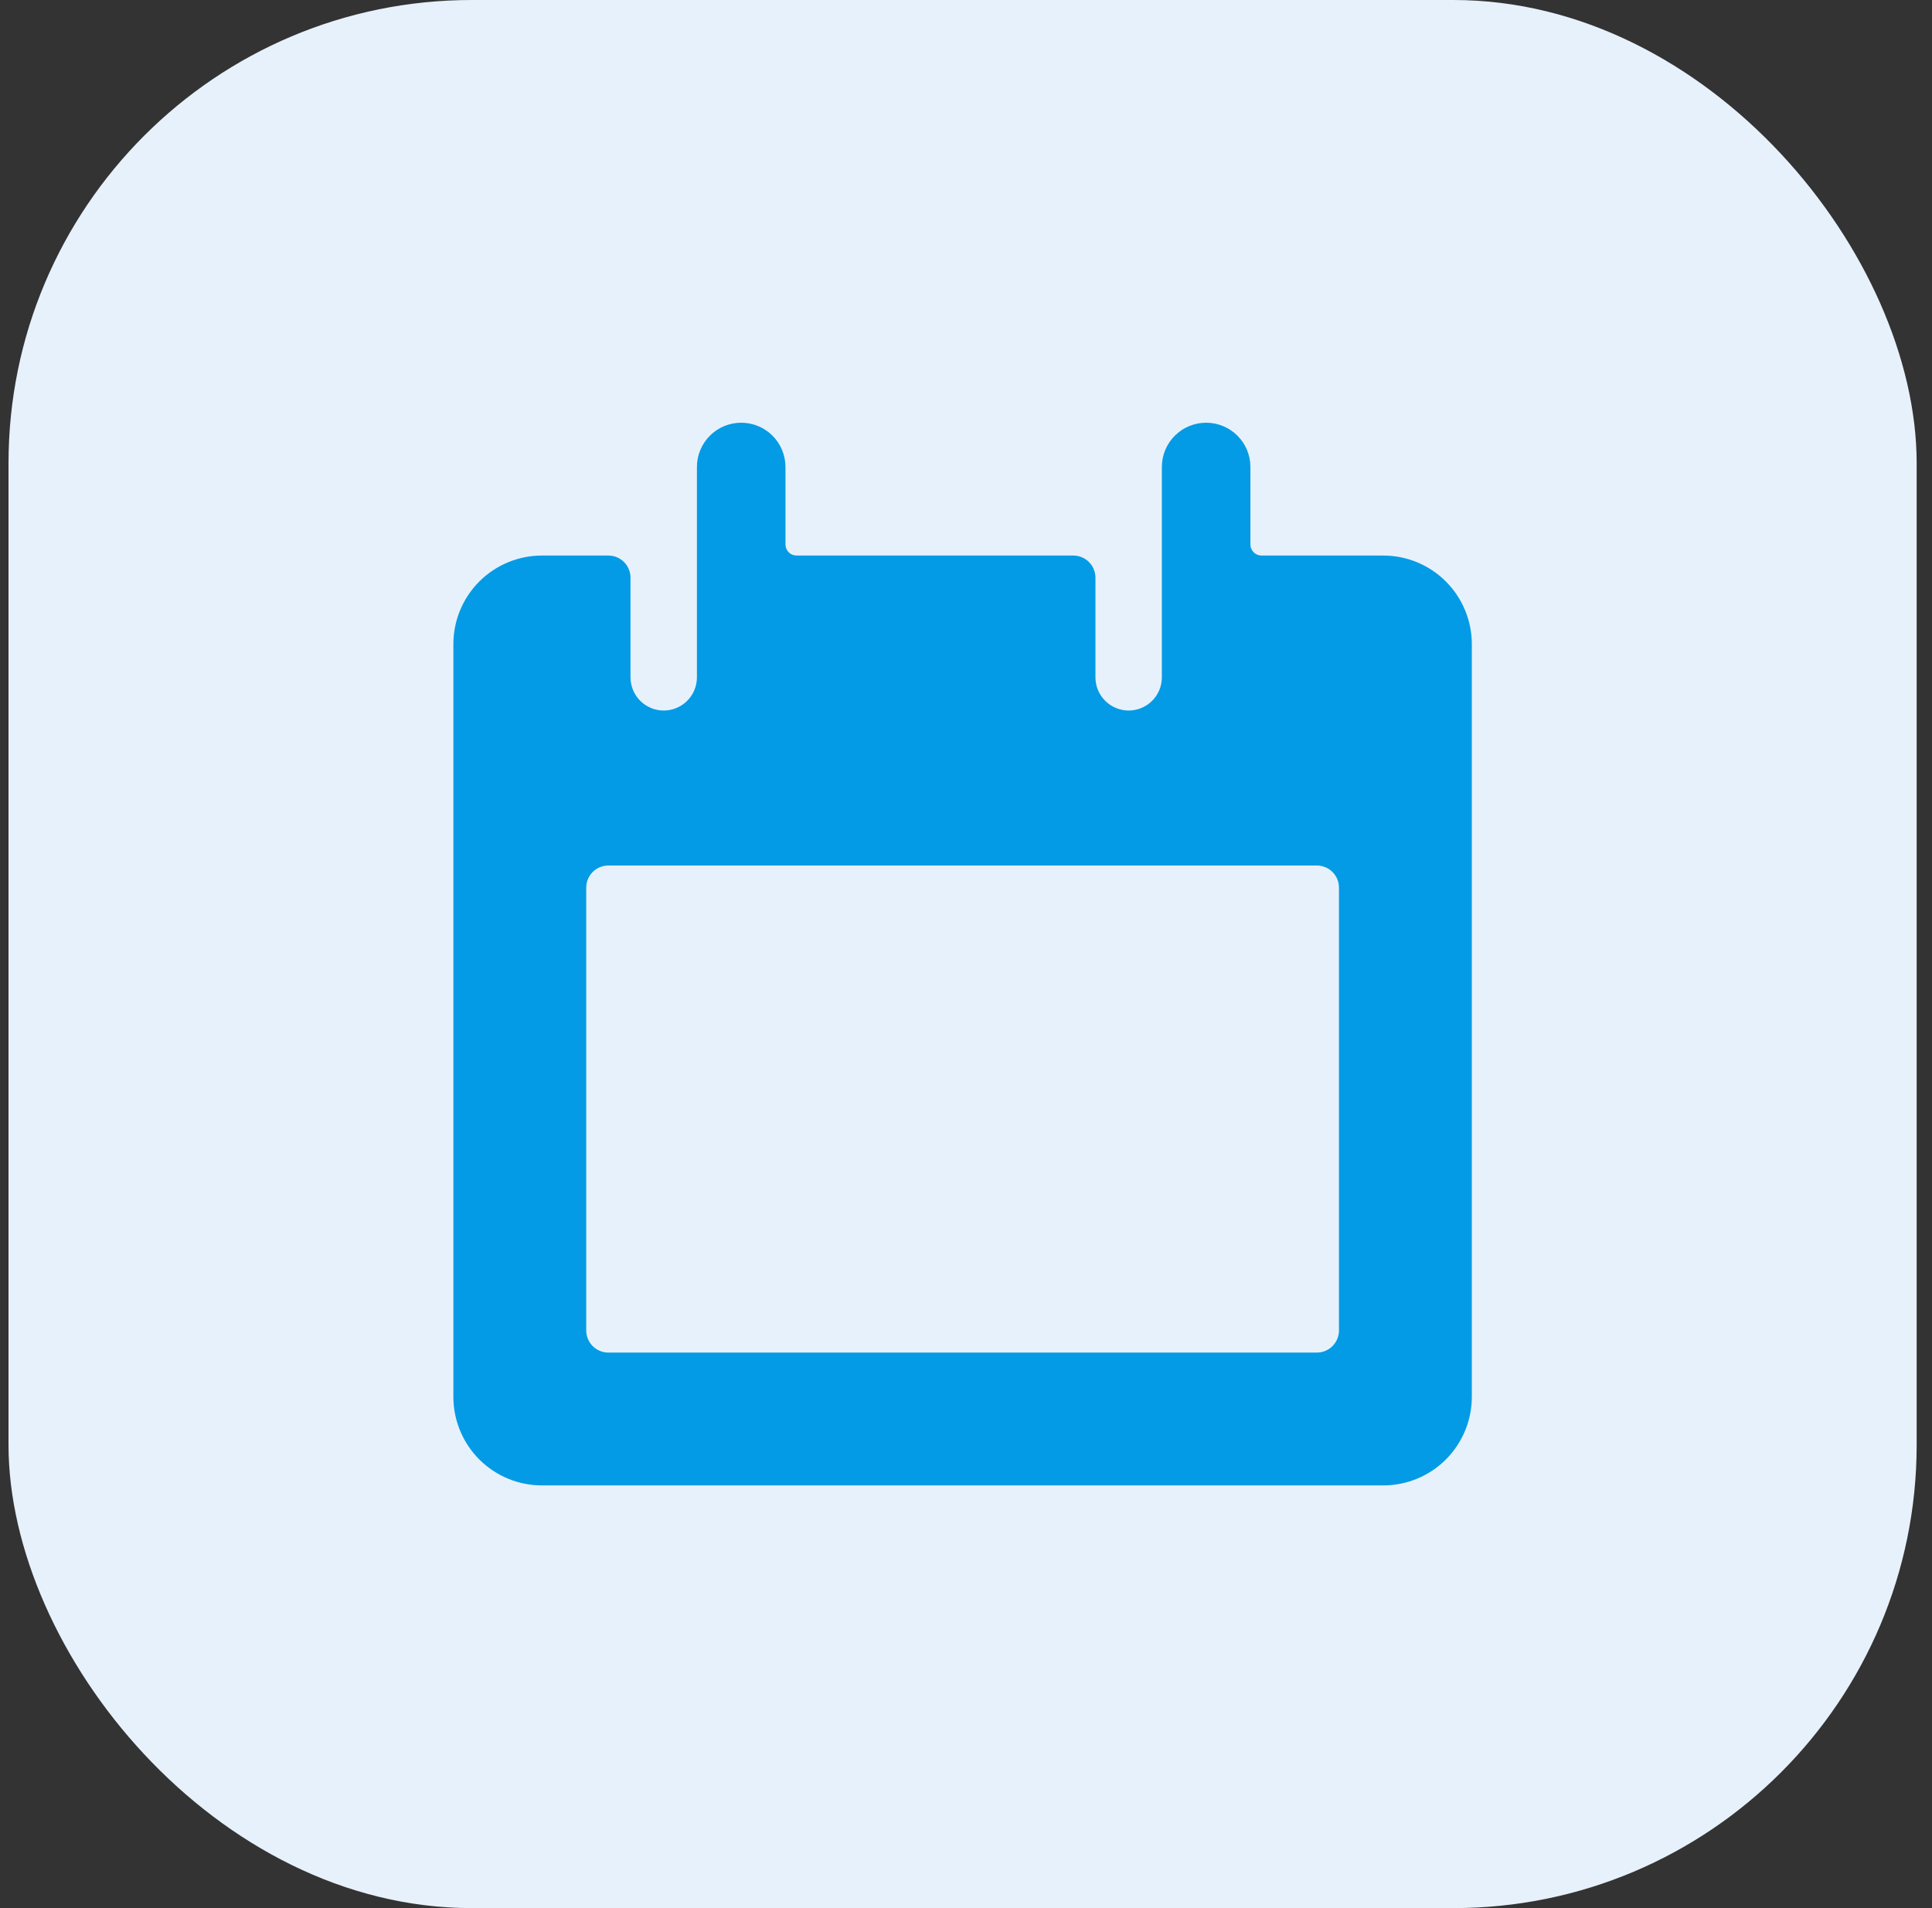
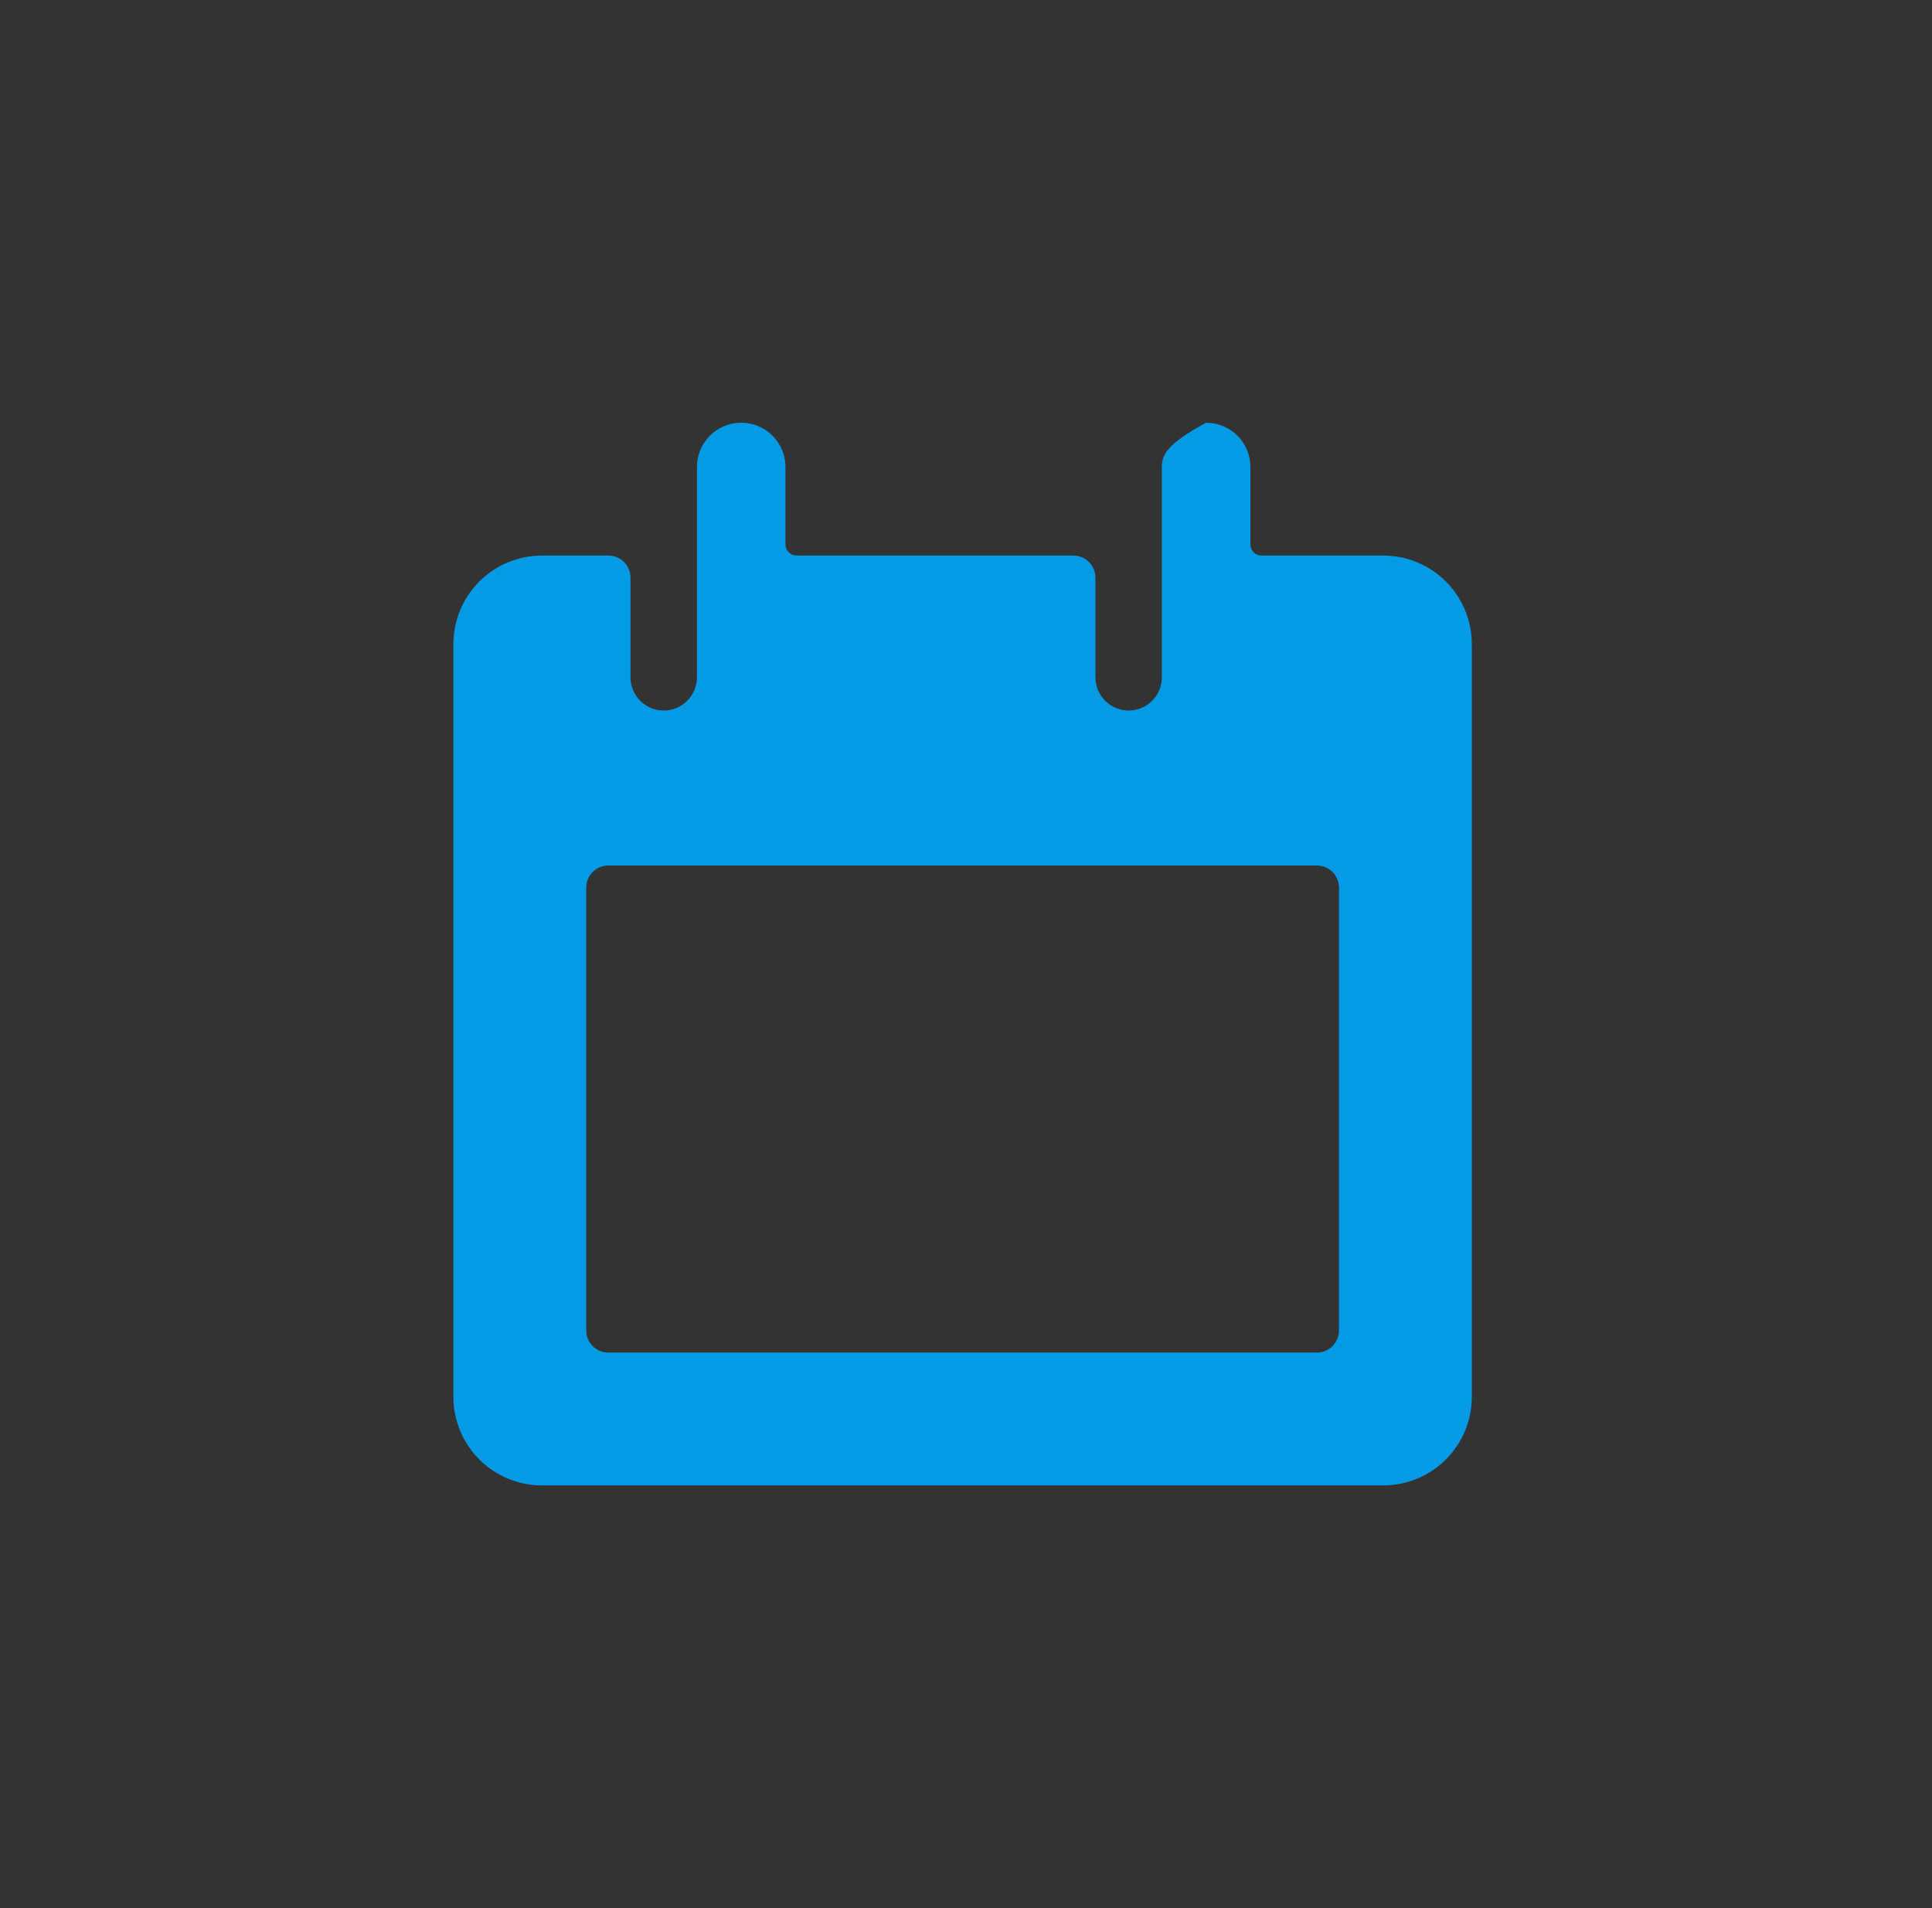
<svg xmlns="http://www.w3.org/2000/svg" width="81" height="80" viewBox="0 0 81 80" fill="none">
  <rect x="0" y="0" width="81" height="80" fill="#333333" stroke="none" />
-   <rect x="0.357" width="80" height="80" rx="19.422" fill="#E7F1FB" />
-   <path d="M57.994 23.292H52.889C52.765 23.292 52.647 23.244 52.56 23.156C52.473 23.069 52.424 22.951 52.424 22.828V19.579C52.424 19.087 52.229 18.615 51.881 18.267C51.532 17.919 51.06 17.723 50.568 17.723C50.075 17.723 49.603 17.919 49.255 18.267C48.907 18.615 48.711 19.087 48.711 19.579V28.398C48.711 28.767 48.565 29.121 48.304 29.382C48.042 29.643 47.688 29.79 47.319 29.79C46.95 29.79 46.596 29.643 46.335 29.382C46.073 29.121 45.927 28.767 45.927 28.398V24.221C45.927 23.974 45.829 23.738 45.655 23.564C45.481 23.39 45.245 23.292 44.998 23.292H33.396C33.273 23.292 33.155 23.244 33.068 23.157C32.981 23.07 32.932 22.953 32.931 22.83V19.579C32.931 19.087 32.736 18.615 32.388 18.267C32.04 17.919 31.567 17.723 31.075 17.723C30.583 17.723 30.11 17.919 29.762 18.267C29.414 18.615 29.219 19.087 29.219 19.579V28.398C29.219 28.767 29.072 29.121 28.811 29.382C28.55 29.643 28.196 29.79 27.826 29.79C27.457 29.79 27.103 29.643 26.842 29.382C26.581 29.121 26.434 28.767 26.434 28.398V24.221C26.434 23.974 26.336 23.738 26.162 23.564C25.988 23.39 25.752 23.292 25.506 23.292H22.721C21.736 23.292 20.792 23.683 20.096 24.38C19.399 25.076 19.008 26.021 19.008 27.005V58.565C19.008 59.55 19.399 60.494 20.096 61.191C20.792 61.887 21.736 62.278 22.721 62.278H57.994C58.978 62.278 59.923 61.887 60.619 61.191C61.315 60.494 61.707 59.55 61.707 58.565V27.005C61.707 26.021 61.315 25.076 60.619 24.38C59.923 23.683 58.978 23.292 57.994 23.292ZM55.209 56.709H25.506C25.259 56.709 25.023 56.611 24.849 56.437C24.675 56.263 24.578 56.026 24.578 55.78V37.216C24.578 36.97 24.675 36.733 24.849 36.559C25.023 36.385 25.259 36.288 25.506 36.288H55.209C55.455 36.288 55.691 36.385 55.865 36.559C56.039 36.733 56.137 36.97 56.137 37.216V55.78C56.137 56.026 56.039 56.263 55.865 56.437C55.691 56.611 55.455 56.709 55.209 56.709Z" fill="#039BE5" />
+   <path d="M57.994 23.292H52.889C52.765 23.292 52.647 23.244 52.56 23.156C52.473 23.069 52.424 22.951 52.424 22.828V19.579C52.424 19.087 52.229 18.615 51.881 18.267C51.532 17.919 51.06 17.723 50.568 17.723C48.907 18.615 48.711 19.087 48.711 19.579V28.398C48.711 28.767 48.565 29.121 48.304 29.382C48.042 29.643 47.688 29.79 47.319 29.79C46.95 29.79 46.596 29.643 46.335 29.382C46.073 29.121 45.927 28.767 45.927 28.398V24.221C45.927 23.974 45.829 23.738 45.655 23.564C45.481 23.39 45.245 23.292 44.998 23.292H33.396C33.273 23.292 33.155 23.244 33.068 23.157C32.981 23.07 32.932 22.953 32.931 22.83V19.579C32.931 19.087 32.736 18.615 32.388 18.267C32.04 17.919 31.567 17.723 31.075 17.723C30.583 17.723 30.11 17.919 29.762 18.267C29.414 18.615 29.219 19.087 29.219 19.579V28.398C29.219 28.767 29.072 29.121 28.811 29.382C28.55 29.643 28.196 29.79 27.826 29.79C27.457 29.79 27.103 29.643 26.842 29.382C26.581 29.121 26.434 28.767 26.434 28.398V24.221C26.434 23.974 26.336 23.738 26.162 23.564C25.988 23.39 25.752 23.292 25.506 23.292H22.721C21.736 23.292 20.792 23.683 20.096 24.38C19.399 25.076 19.008 26.021 19.008 27.005V58.565C19.008 59.55 19.399 60.494 20.096 61.191C20.792 61.887 21.736 62.278 22.721 62.278H57.994C58.978 62.278 59.923 61.887 60.619 61.191C61.315 60.494 61.707 59.55 61.707 58.565V27.005C61.707 26.021 61.315 25.076 60.619 24.38C59.923 23.683 58.978 23.292 57.994 23.292ZM55.209 56.709H25.506C25.259 56.709 25.023 56.611 24.849 56.437C24.675 56.263 24.578 56.026 24.578 55.78V37.216C24.578 36.97 24.675 36.733 24.849 36.559C25.023 36.385 25.259 36.288 25.506 36.288H55.209C55.455 36.288 55.691 36.385 55.865 36.559C56.039 36.733 56.137 36.97 56.137 37.216V55.78C56.137 56.026 56.039 56.263 55.865 56.437C55.691 56.611 55.455 56.709 55.209 56.709Z" fill="#039BE5" />
</svg>